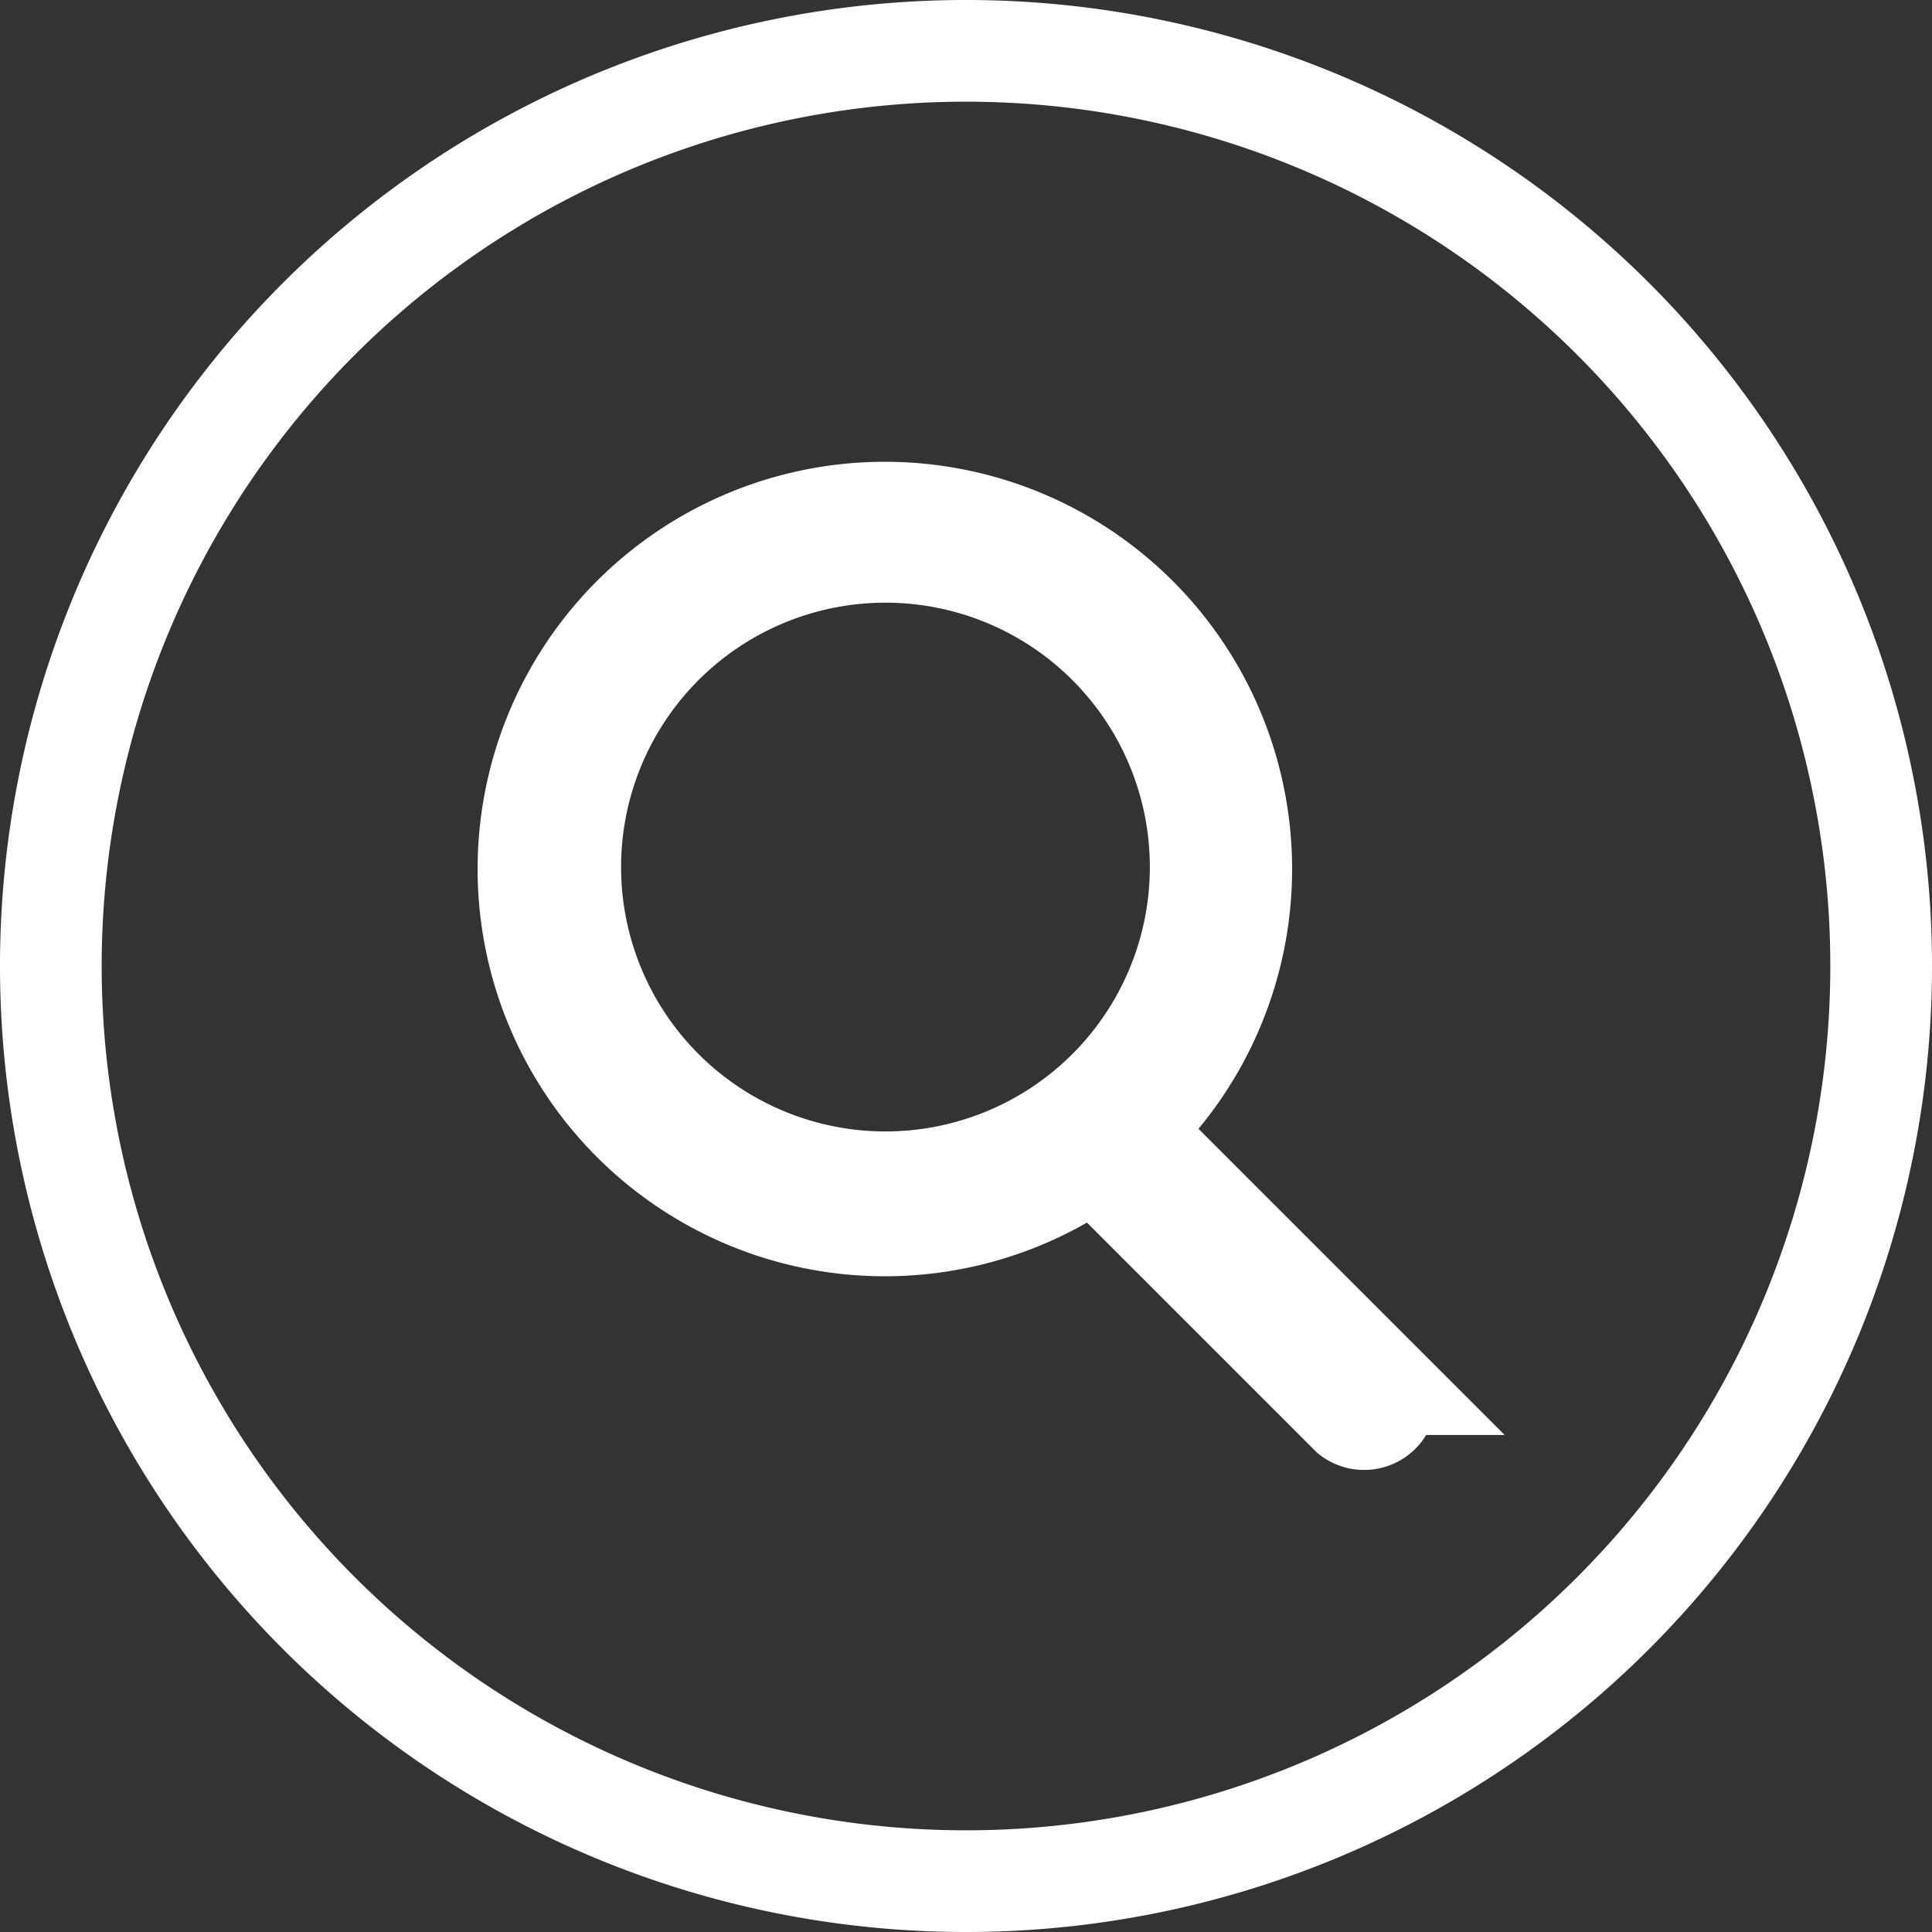
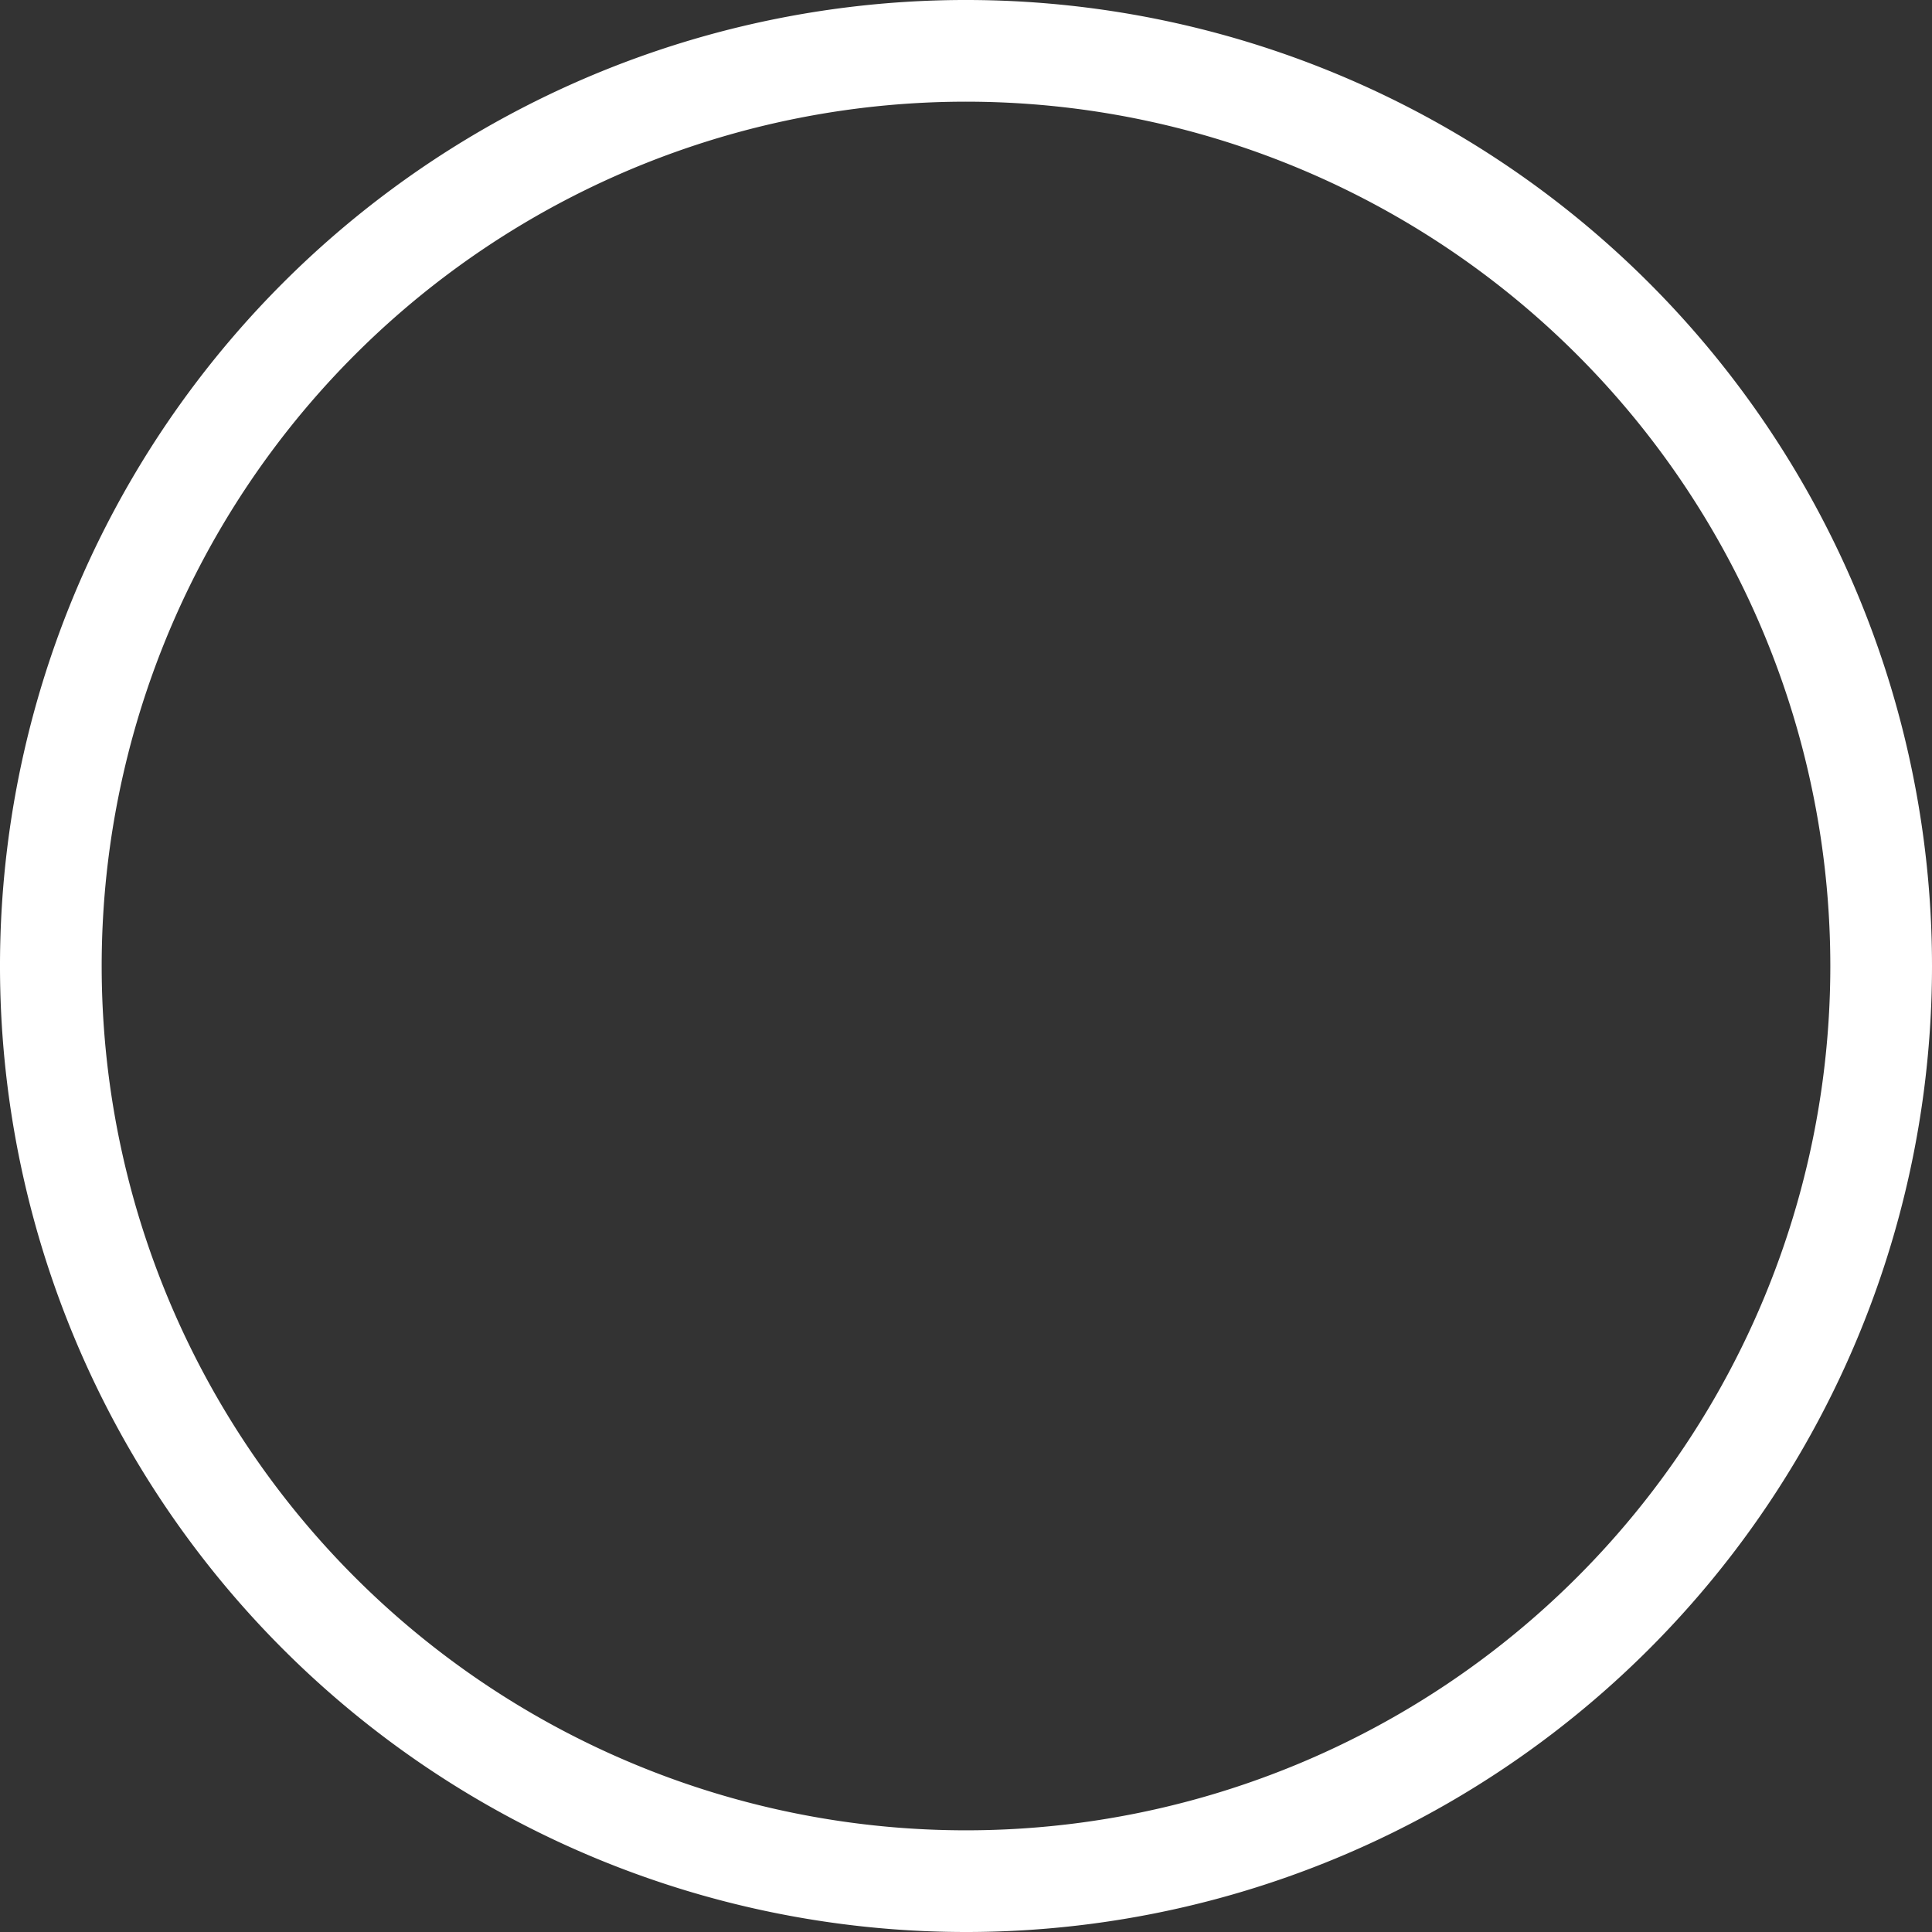
<svg xmlns="http://www.w3.org/2000/svg" width="19" height="19" viewBox="0 0 19 19">
  <rect x="0" y="0" width="19" height="19" fill="#333333" stroke="none" />
  <g id="Component_56_1" data-name="Component 56 – 1" transform="translate(0.5 0.5)">
    <path id="Bk_circle_bkgd" data-name="Bk circle bkgd" d="M118.678,828.449a9,9,0,1,1,9-9,9,9,0,0,1-9,9Z" transform="translate(-109.678 -810.449)" fill="none" stroke="#fff" stroke-width="1" />
-     <path id="Search_icon" data-name="Search icon" d="M141.667,841.738l-2.5-2.5a3.505,3.505,0,1,0-.332.273l2.527,2.527a.214.214,0,0,0,.3-.3Zm-7.982-5.085a3.1,3.1,0,1,1,3.1,3.1,3.1,3.1,0,0,1-3.1-3.1Z" transform="translate(-128.577 -828.626)" fill="#fff" stroke="#fff" stroke-width="1" />
  </g>
</svg>